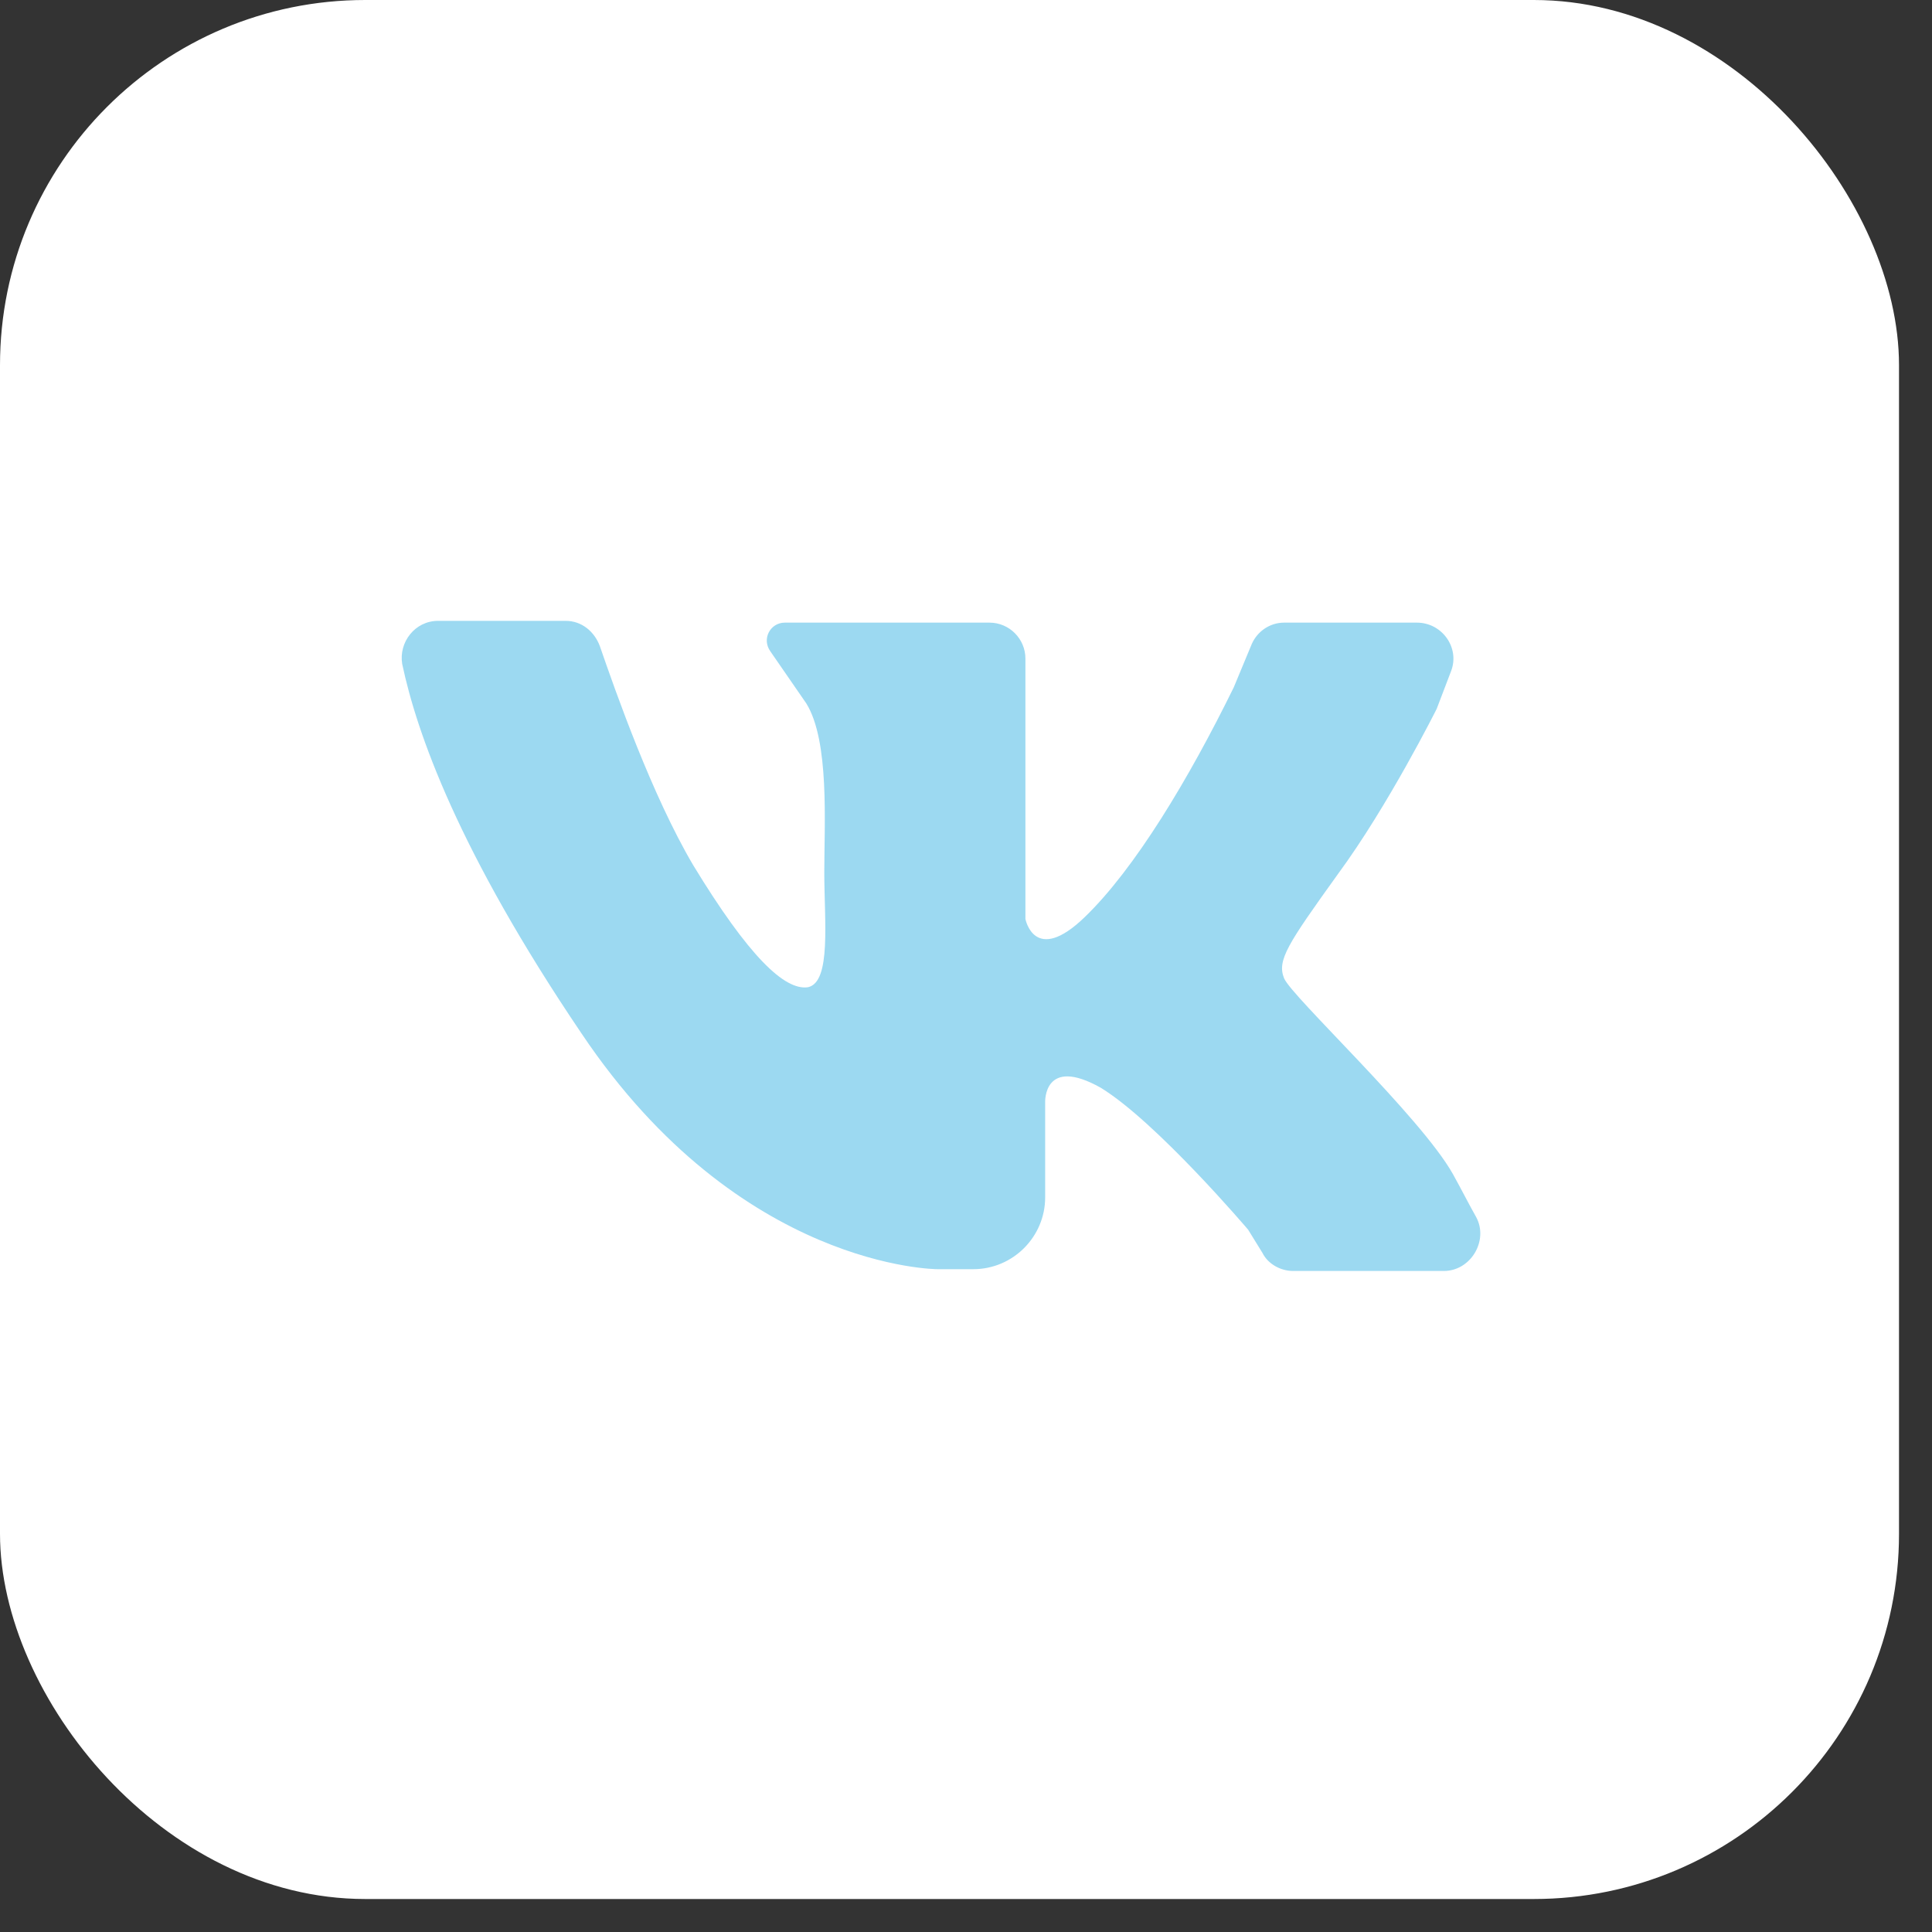
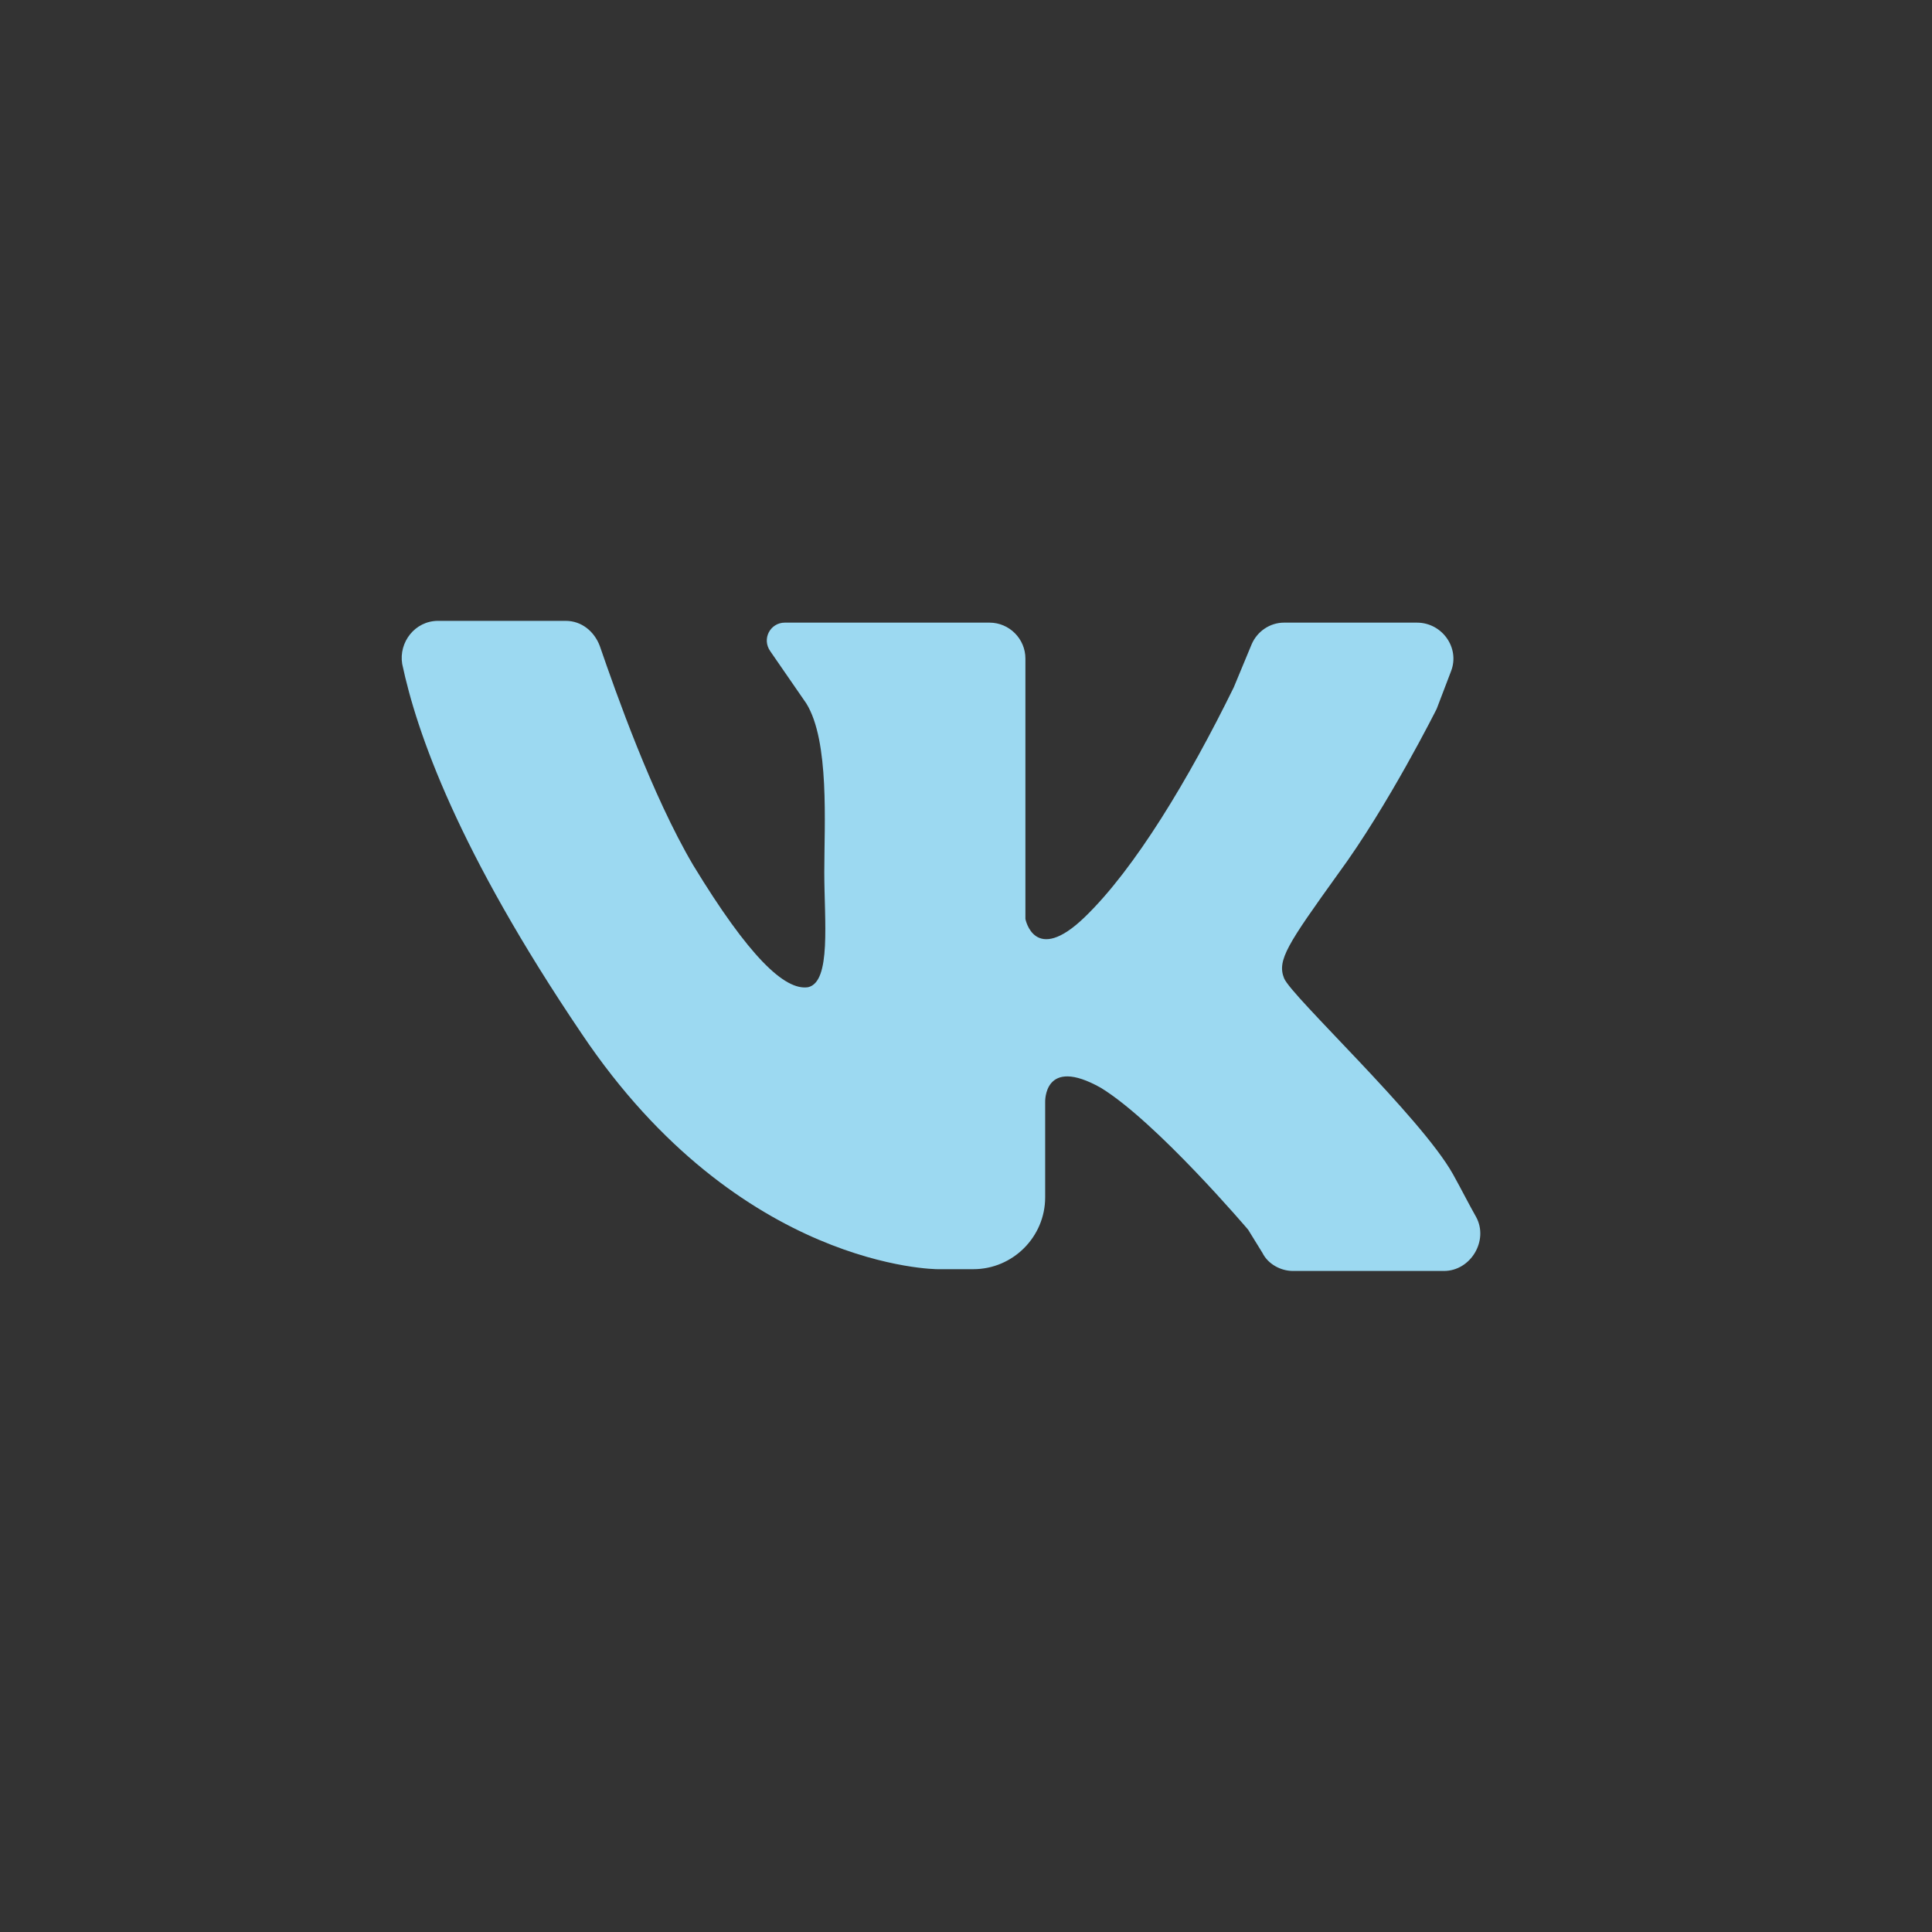
<svg xmlns="http://www.w3.org/2000/svg" width="40" height="40" viewBox="0 0 40 40" fill="none">
  <rect x="0" y="0" width="40" height="40" fill="#333333" stroke="none" />
-   <rect width="39.317" height="39.317" rx="7.561" fill="white" />
  <path d="M9.071 12.854C9.852 12.854 11.042 12.854 11.711 12.854C12.046 12.854 12.306 13.077 12.418 13.374C12.752 14.341 13.496 16.461 14.351 17.911C15.504 19.807 16.248 20.514 16.731 20.439C17.214 20.328 17.066 19.064 17.066 18.059C17.066 17.056 17.177 15.345 16.694 14.564L15.95 13.486C15.764 13.226 15.95 12.891 16.248 12.891H20.487C20.896 12.891 21.23 13.226 21.23 13.635V19.026C21.23 19.026 21.416 19.993 22.457 18.989C23.498 17.985 24.614 16.126 25.544 14.23L25.915 13.337C26.027 13.077 26.287 12.891 26.585 12.891H29.336C29.857 12.891 30.229 13.412 30.043 13.895L29.745 14.676C29.745 14.676 28.741 16.684 27.7 18.097C26.659 19.547 26.436 19.881 26.585 20.253C26.733 20.625 29.411 23.117 30.08 24.306C30.266 24.641 30.415 24.939 30.563 25.199C30.824 25.682 30.452 26.314 29.894 26.314H26.771C26.51 26.314 26.25 26.166 26.139 25.942L25.841 25.459C25.841 25.459 23.945 23.228 22.792 22.522C21.602 21.852 21.639 22.819 21.639 22.819V24.79C21.639 25.608 20.97 26.277 20.152 26.277H19.408C19.408 26.277 15.318 26.277 12.046 21.406C9.48 17.613 8.625 15.159 8.327 13.746C8.253 13.3 8.588 12.854 9.071 12.854Z" fill="#9CD9F1" />
</svg>